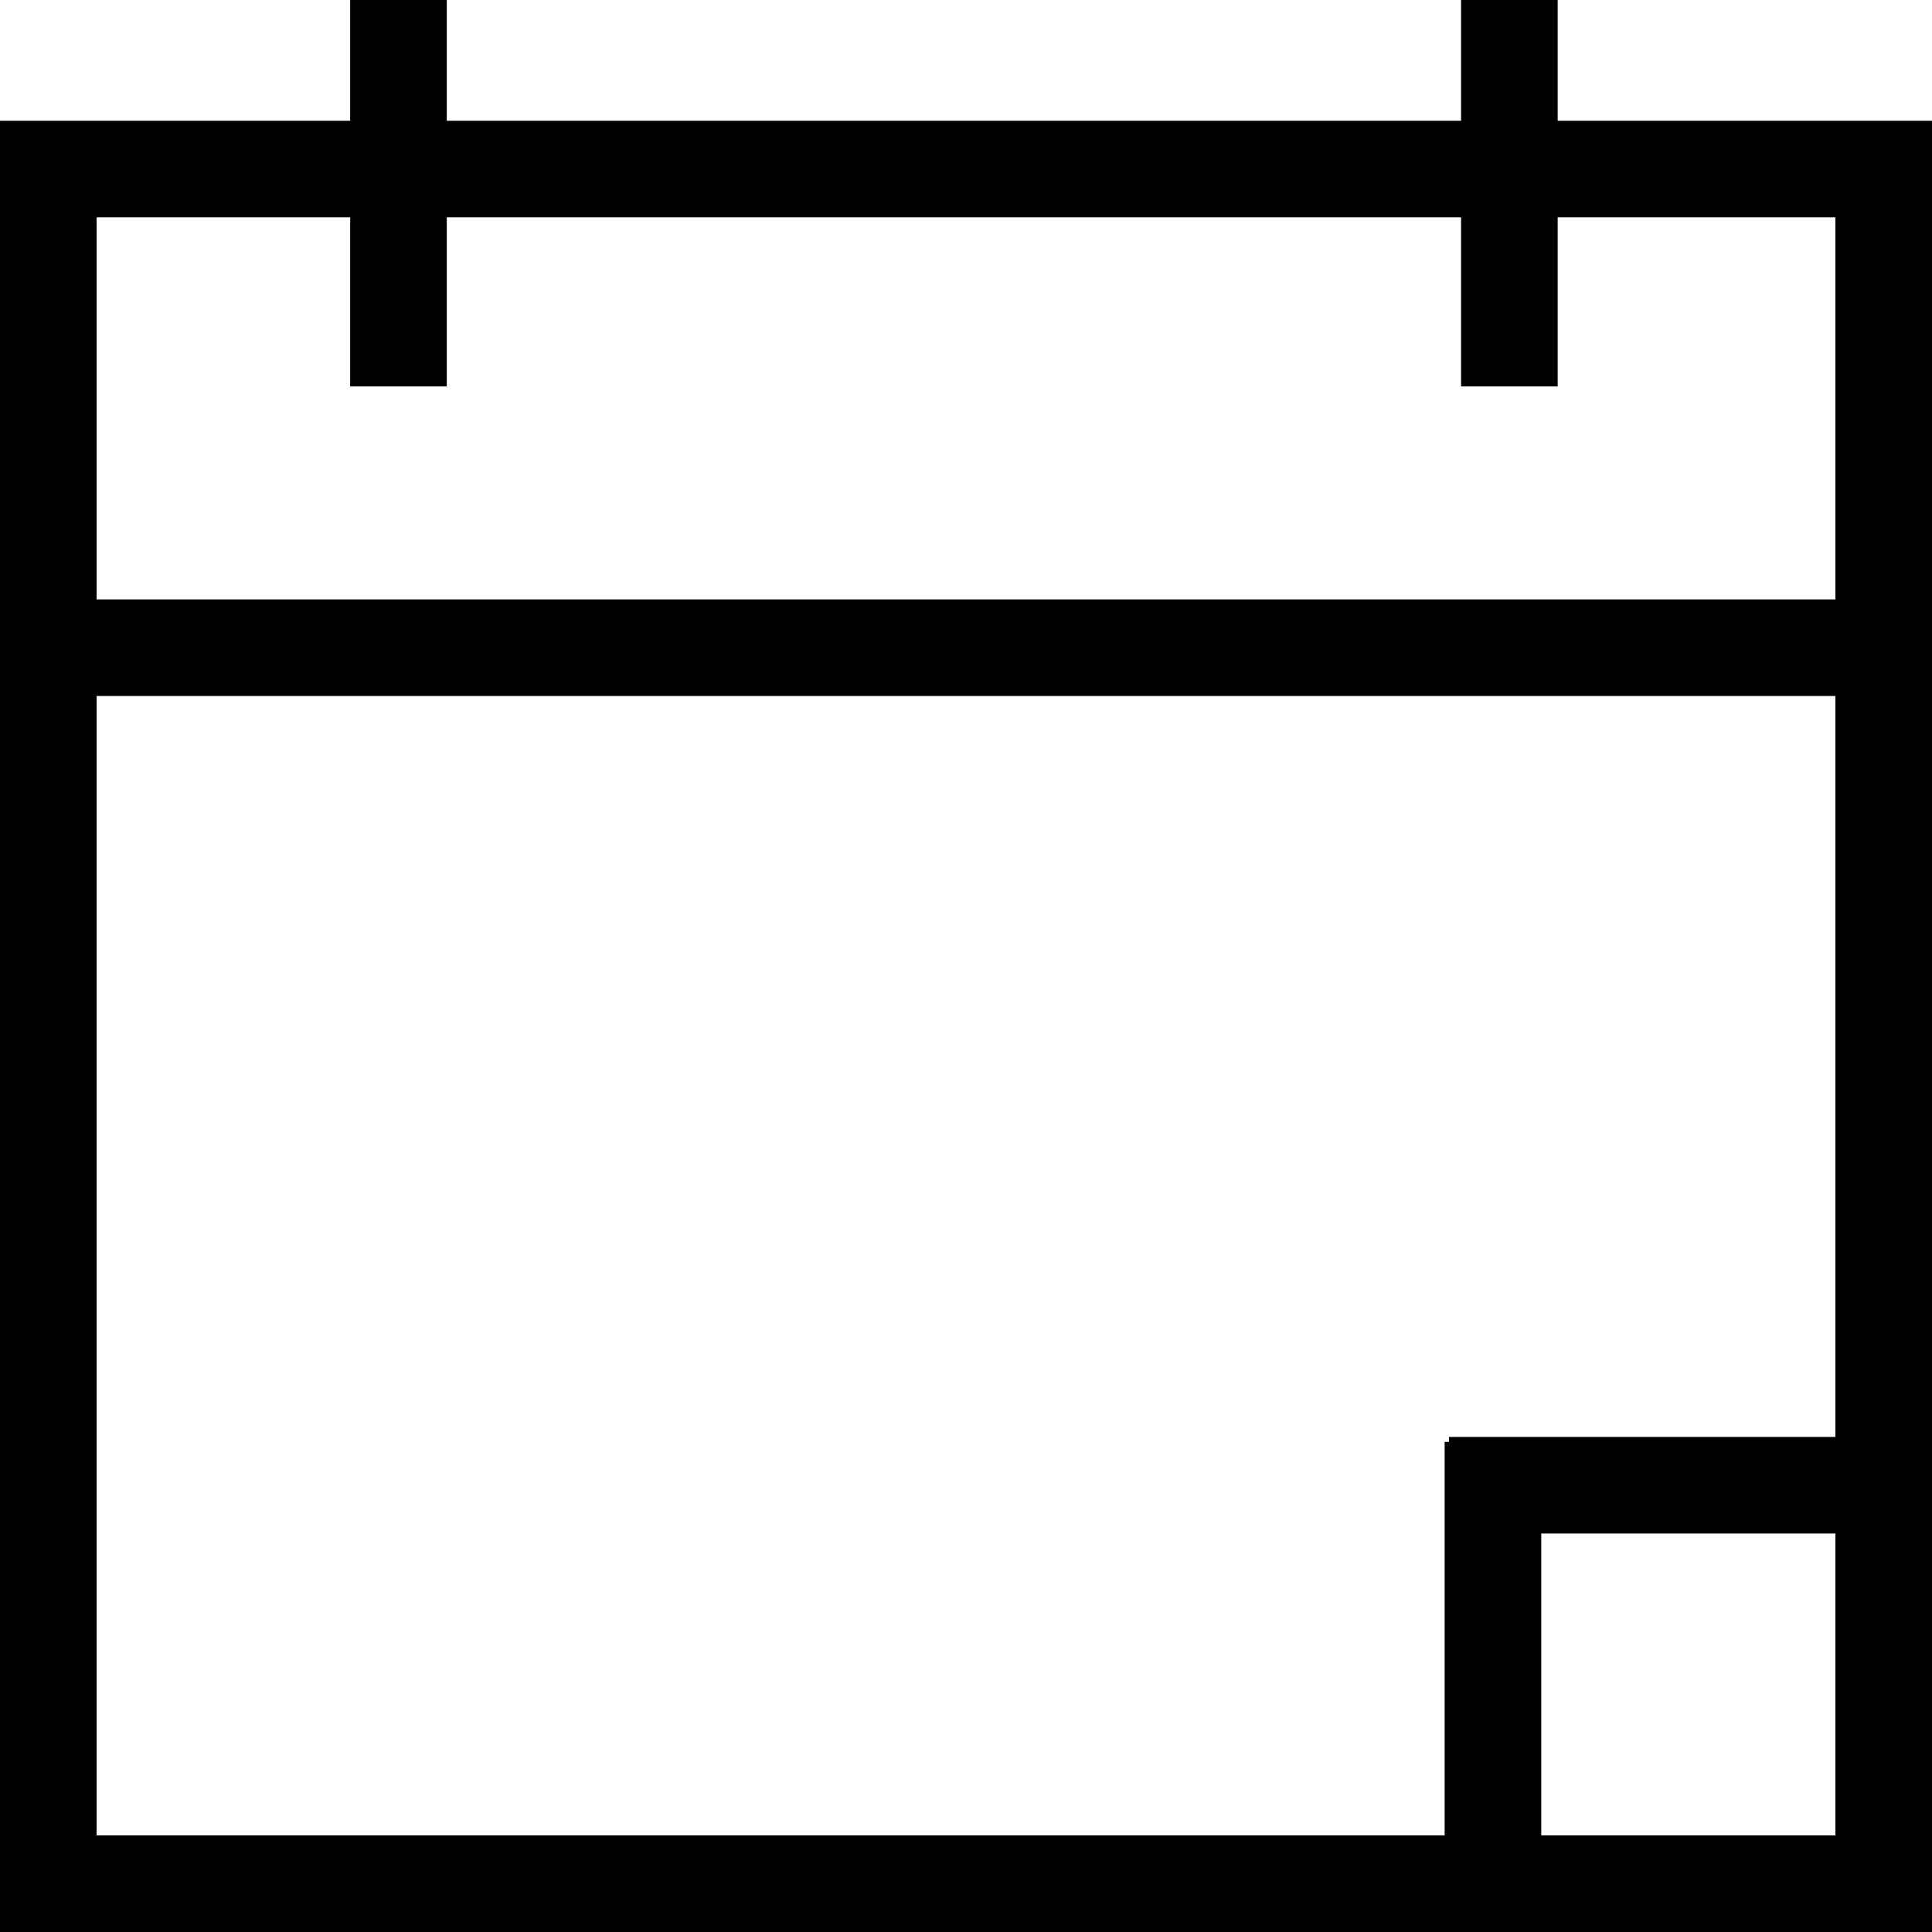
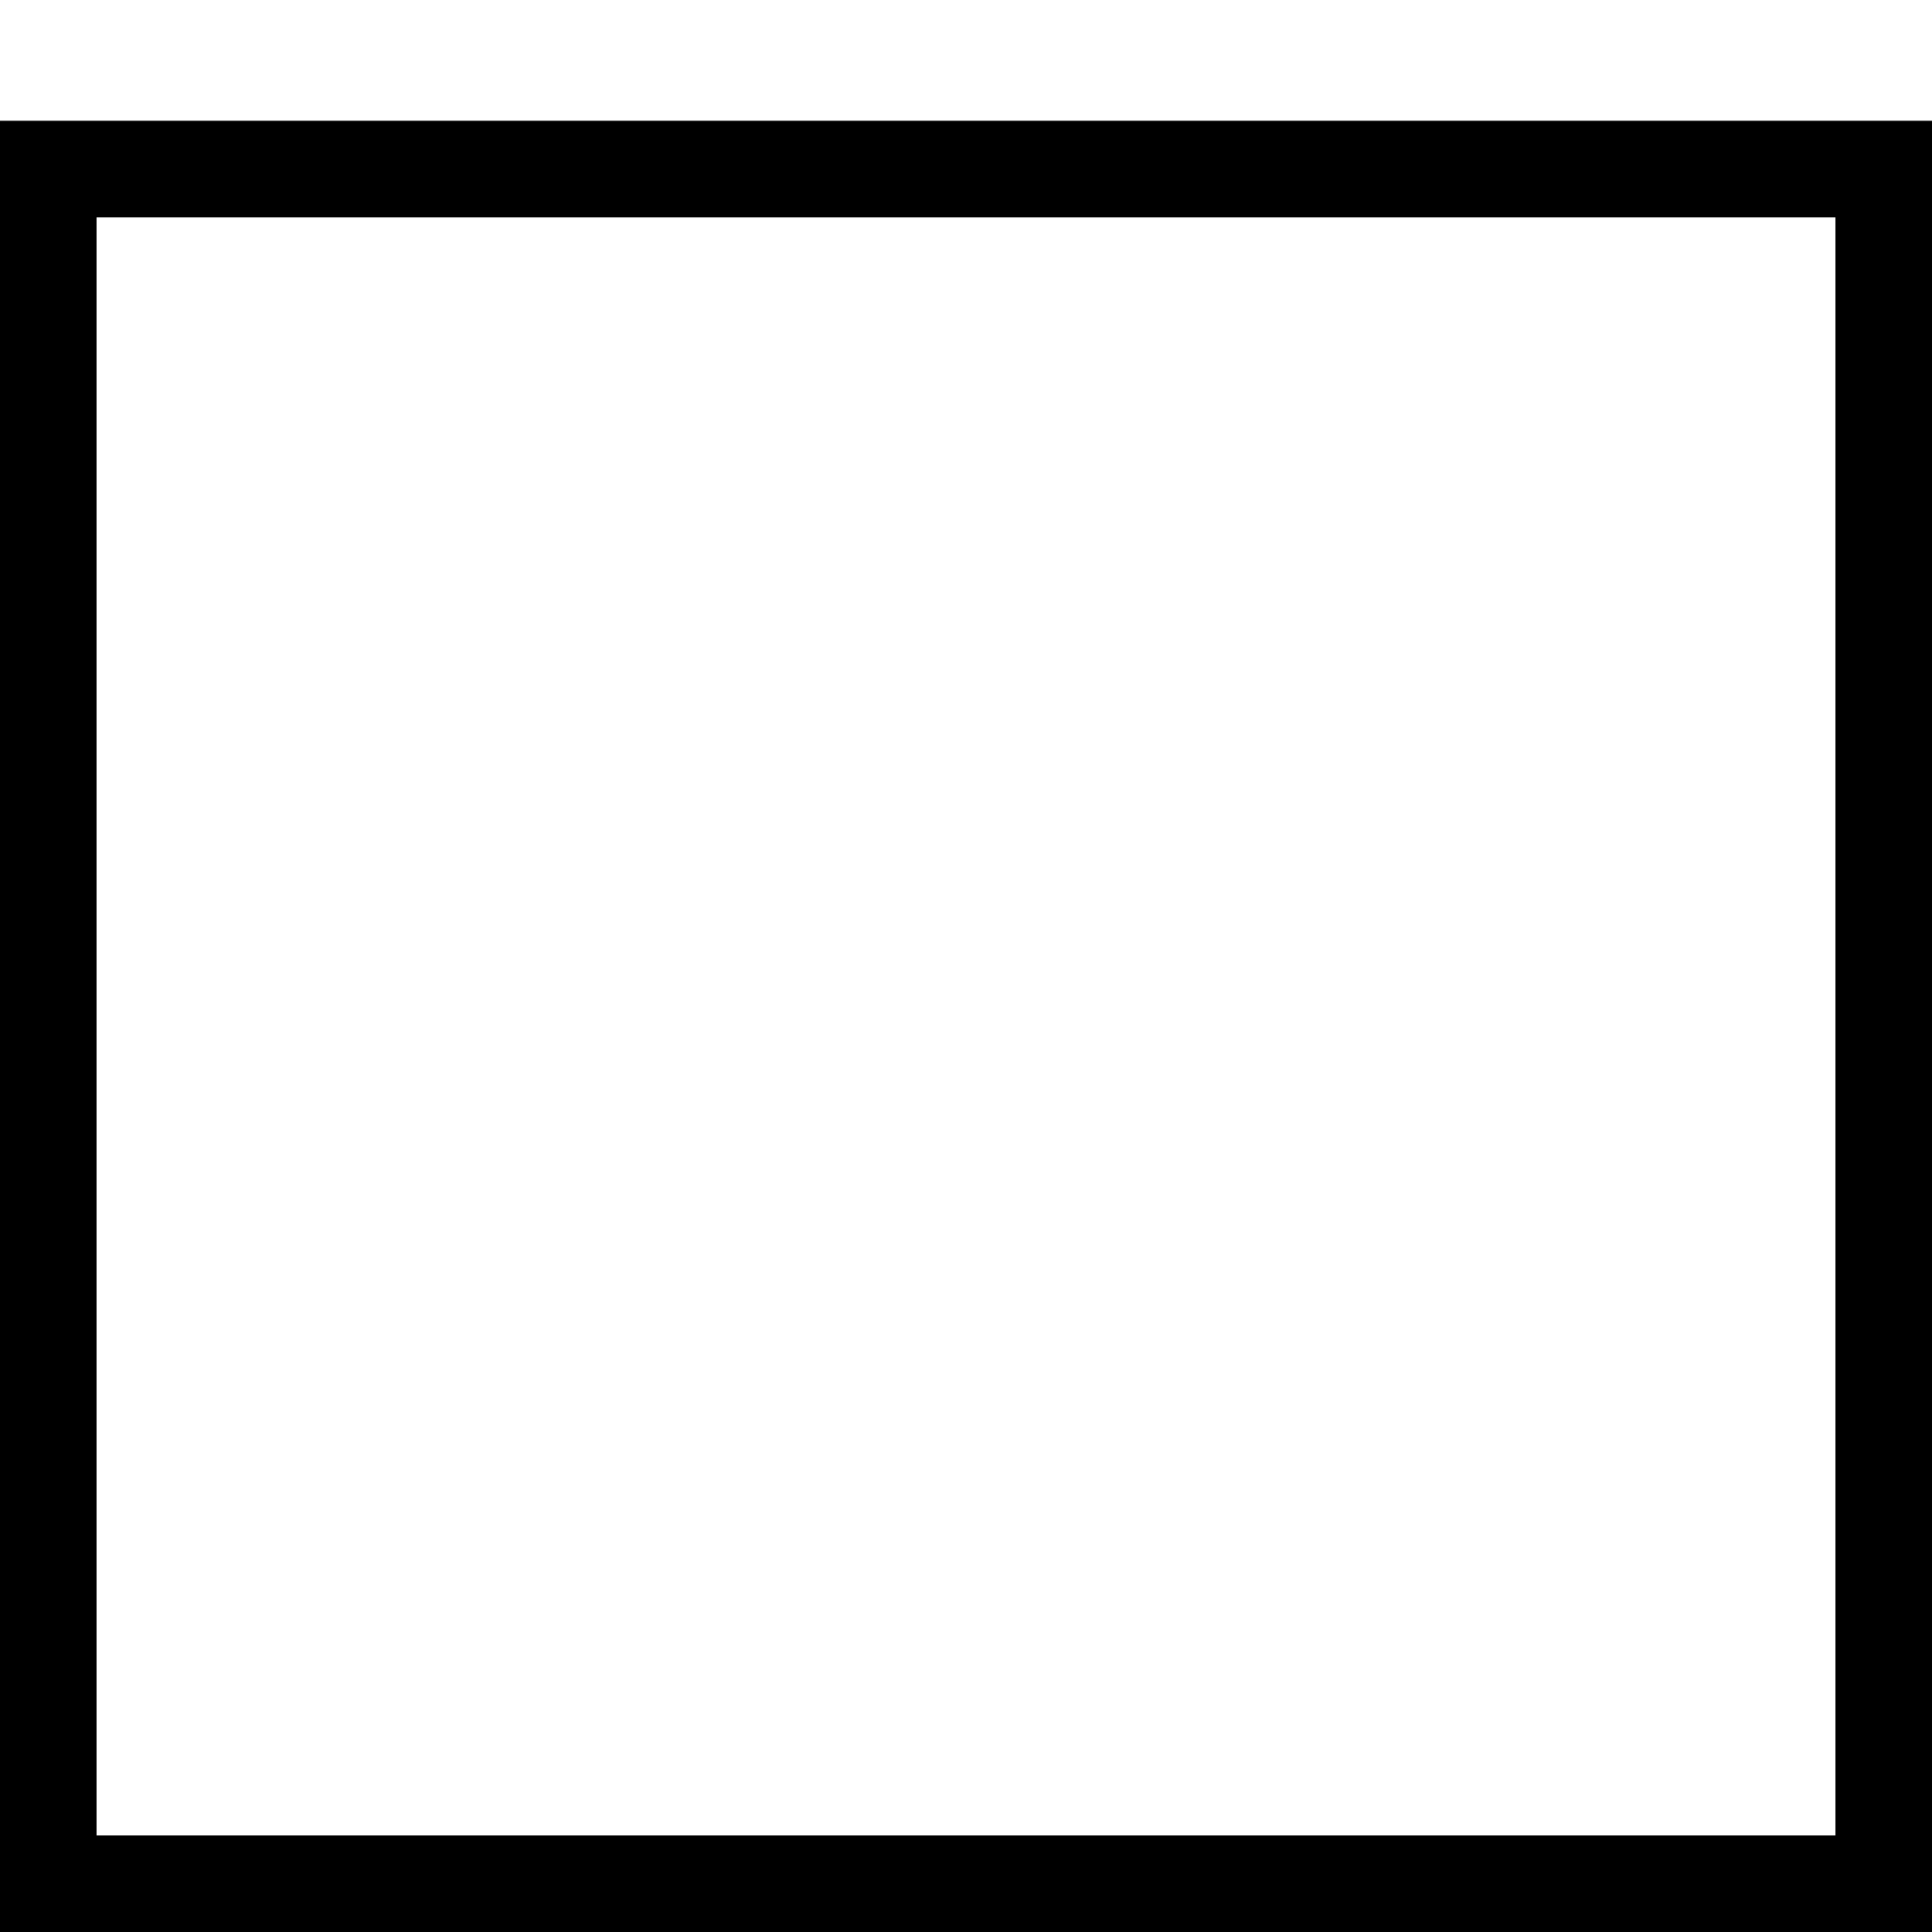
<svg xmlns="http://www.w3.org/2000/svg" width="20" height="20" viewBox="0 0 20 20">
  <g fill="none" fill-rule="nonzero" stroke="#000">
    <path d="M.5 1.75h19V19.5H.5z" />
-     <path stroke-linecap="square" d="M.583 6.705h17.988M15.455 19.5v-4.074M19.41 15.375H15.5M4.125.5v3M15.625.5v3" />
  </g>
</svg>